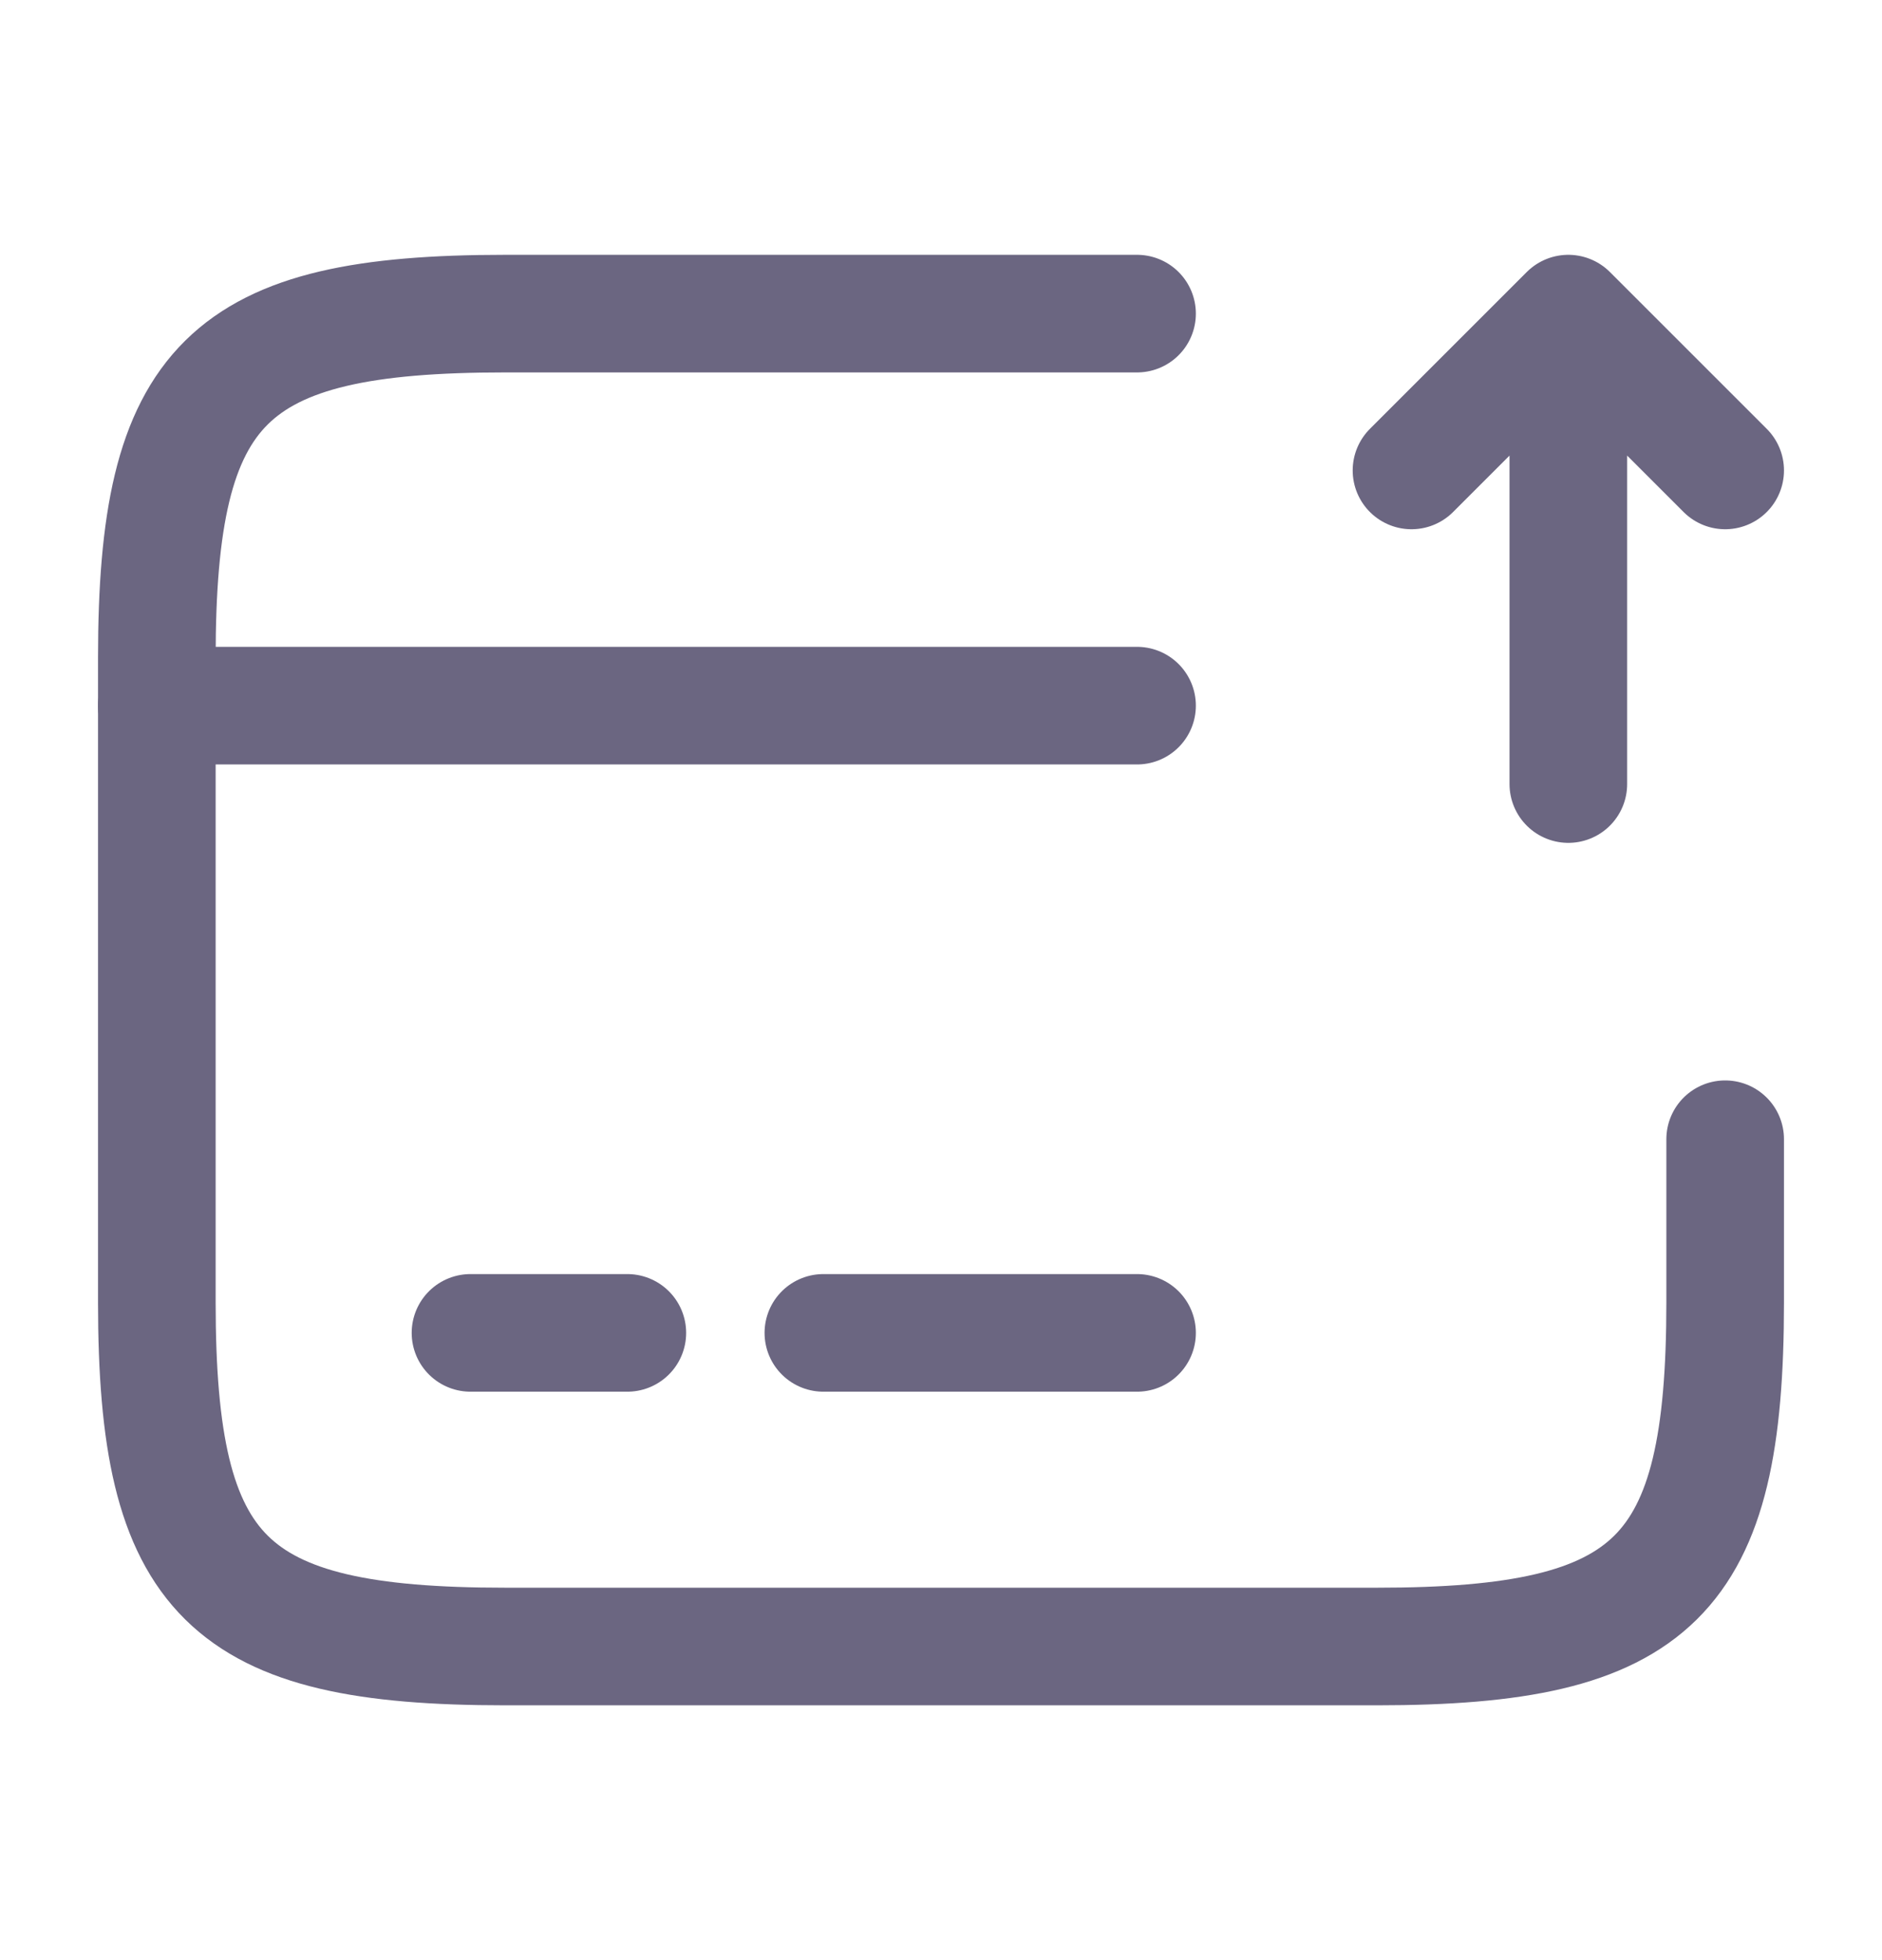
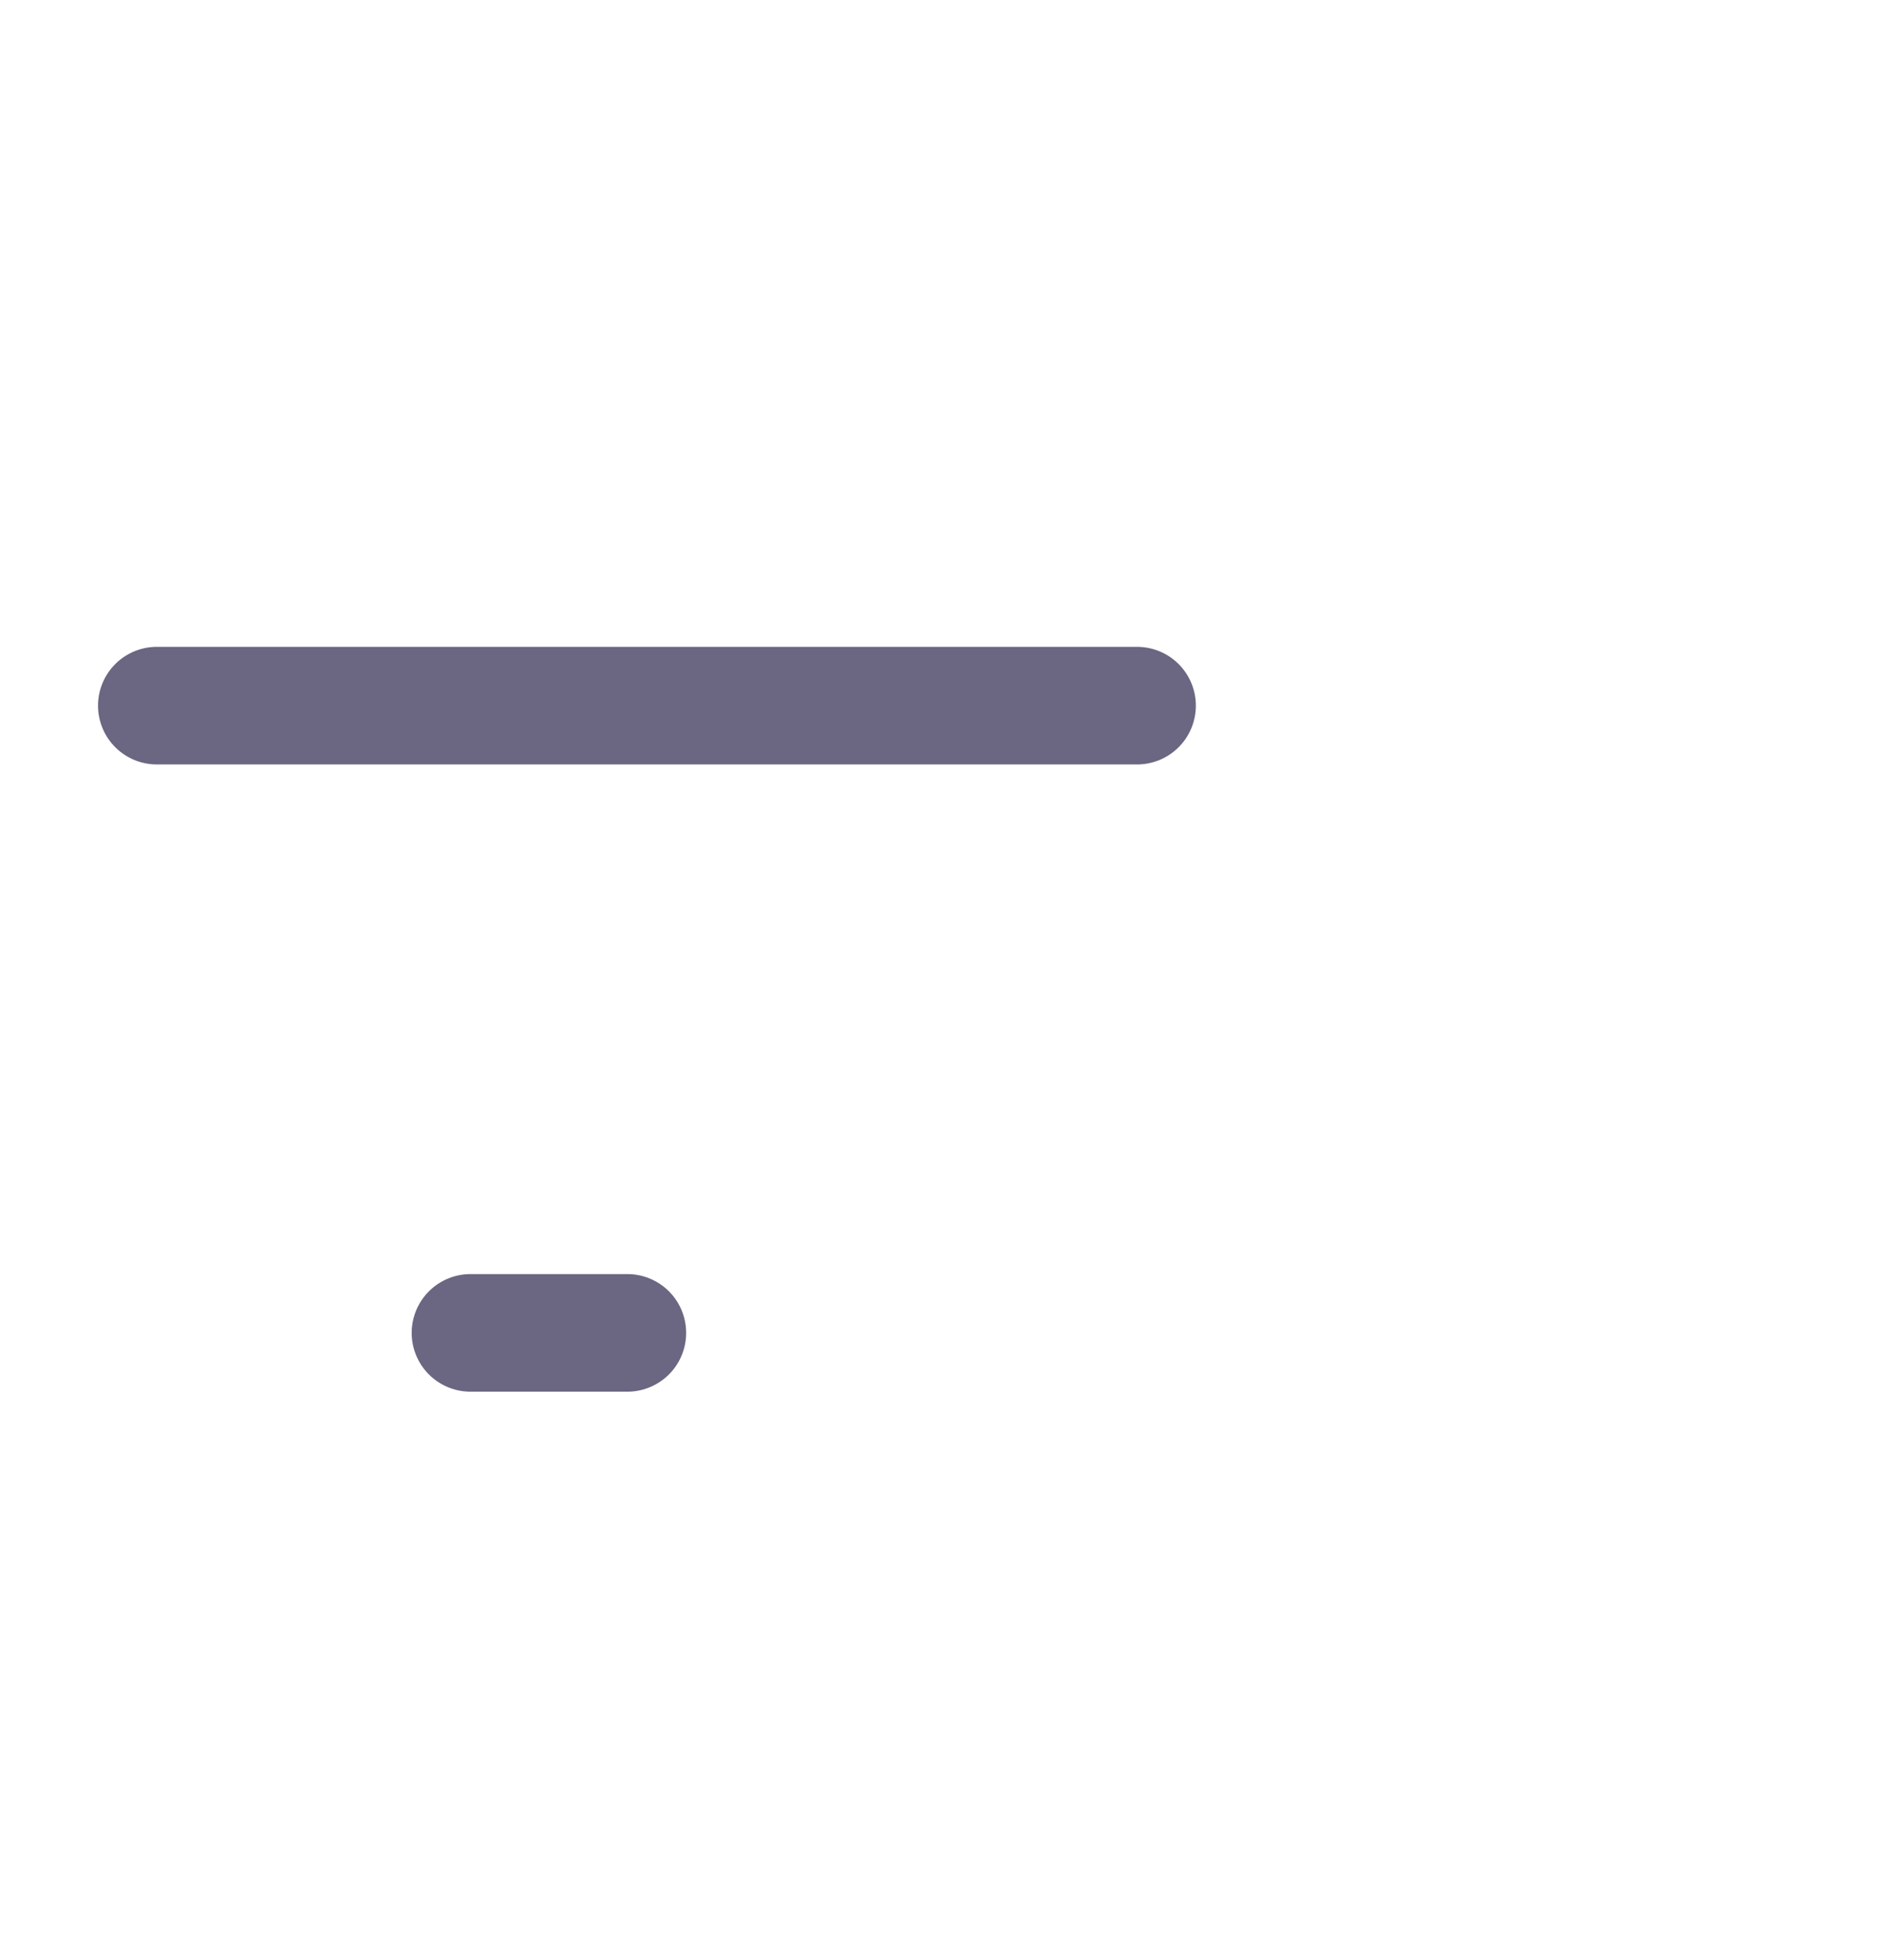
<svg xmlns="http://www.w3.org/2000/svg" width="24" height="25" fill="none">
-   <path d="M2 9h12.5M6 17h2m2.5 0h4" stroke="#6B6681" stroke-width="1.5" stroke-miterlimit="10" stroke-linecap="round" stroke-linejoin="round" />
-   <path d="M22 14.53v2.08c0 3.51-.89 4.39-4.44 4.39H6.44C2.89 21 2 20.12 2 16.61V8.39C2 4.88 2.89 4 6.44 4h8.06m5.5 6V4l2 2m-2-2l-2 2" stroke="#6B6681" stroke-width="1.5" stroke-linecap="round" stroke-linejoin="round" />
+   <path d="M2 9h12.5M6 17h2m2.5 0" stroke="#6B6681" stroke-width="1.5" stroke-miterlimit="10" stroke-linecap="round" stroke-linejoin="round" />
</svg>